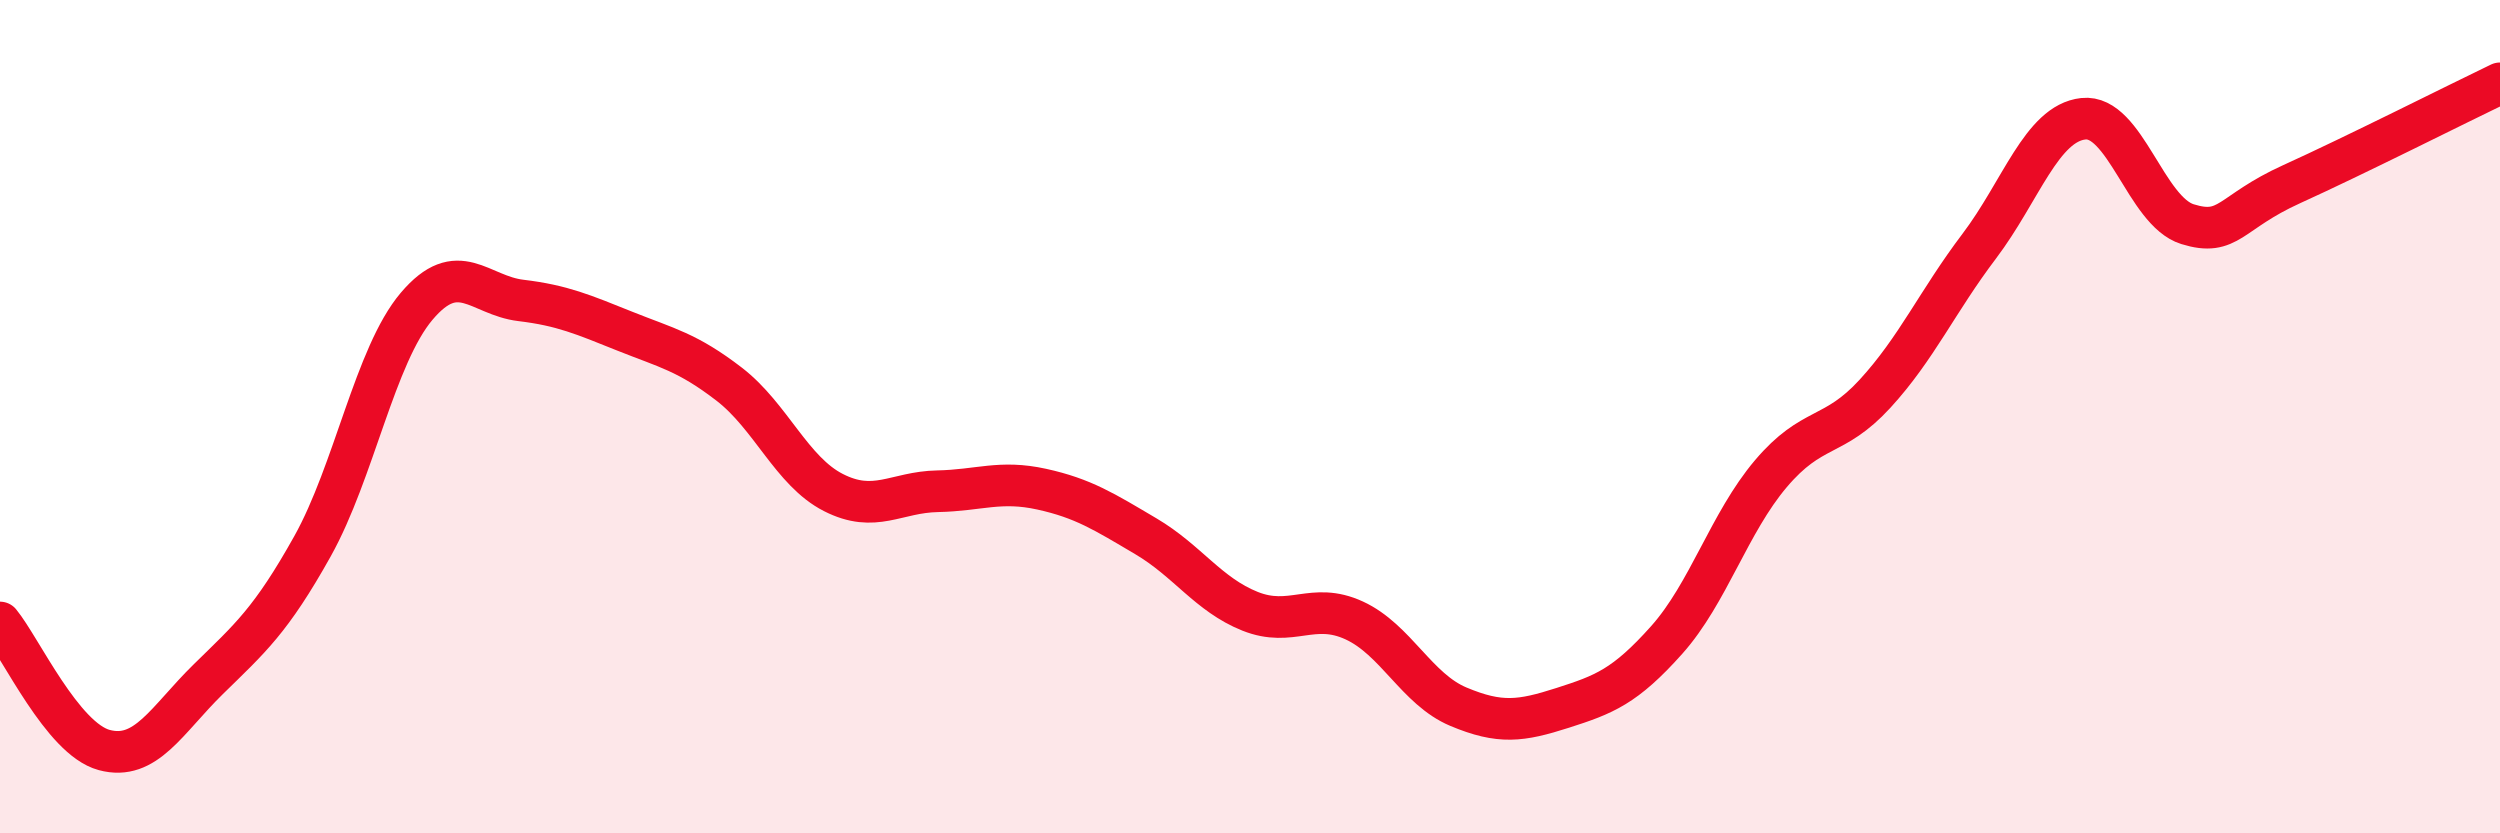
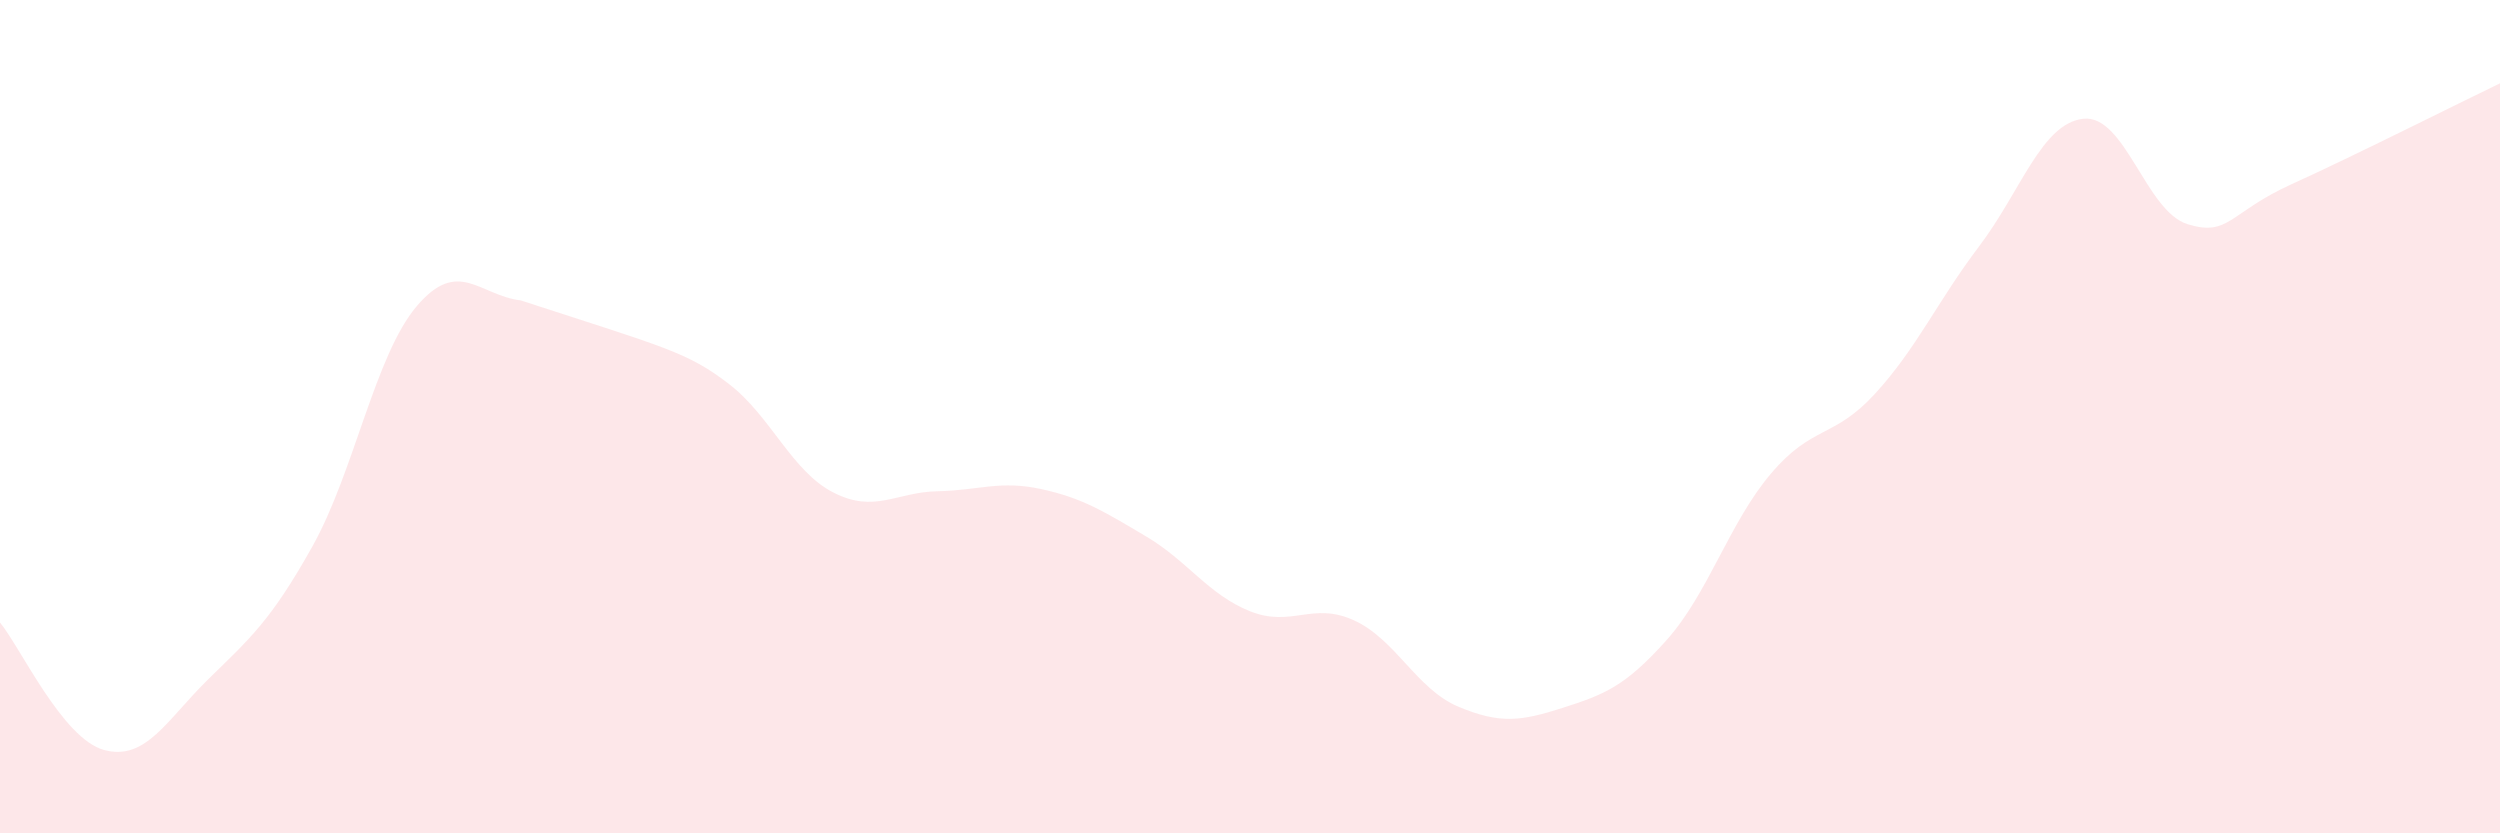
<svg xmlns="http://www.w3.org/2000/svg" width="60" height="20" viewBox="0 0 60 20">
-   <path d="M 0,14.94 C 0.5,15.55 1.5,17.73 2.5,18 C 3.5,18.27 4,17.28 5,16.3 C 6,15.32 6.5,14.9 7.5,13.11 C 8.5,11.32 9,8.53 10,7.35 C 11,6.17 11.5,7.09 12.5,7.21 C 13.5,7.33 14,7.55 15,7.95 C 16,8.35 16.5,8.45 17.5,9.22 C 18.5,9.99 19,11.31 20,11.82 C 21,12.33 21.5,11.81 22.5,11.79 C 23.5,11.77 24,11.52 25,11.74 C 26,11.96 26.5,12.28 27.5,12.87 C 28.5,13.46 29,14.27 30,14.67 C 31,15.07 31.5,14.43 32.5,14.89 C 33.5,15.35 34,16.54 35,16.96 C 36,17.38 36.5,17.31 37.5,16.99 C 38.5,16.67 39,16.48 40,15.36 C 41,14.24 41.5,12.55 42.5,11.37 C 43.5,10.19 44,10.54 45,9.45 C 46,8.36 46.5,7.23 47.5,5.91 C 48.5,4.59 49,2.96 50,2.85 C 51,2.74 51.5,5.07 52.5,5.38 C 53.5,5.69 53.5,5.1 55,4.42 C 56.5,3.74 59,2.48 60,2L60 20L0 20Z" fill="#EB0A25" opacity="0.1" stroke-linecap="round" stroke-linejoin="round" />
-   <path d="M 0,14.94 C 0.5,15.55 1.5,17.73 2.5,18 C 3.5,18.27 4,17.28 5,16.3 C 6,15.32 6.5,14.9 7.5,13.11 C 8.5,11.32 9,8.53 10,7.35 C 11,6.17 11.5,7.09 12.5,7.21 C 13.5,7.33 14,7.55 15,7.95 C 16,8.35 16.5,8.45 17.5,9.22 C 18.5,9.99 19,11.31 20,11.82 C 21,12.33 21.5,11.81 22.5,11.79 C 23.5,11.77 24,11.52 25,11.74 C 26,11.96 26.5,12.28 27.5,12.87 C 28.5,13.46 29,14.27 30,14.67 C 31,15.07 31.5,14.43 32.5,14.89 C 33.5,15.35 34,16.54 35,16.96 C 36,17.38 36.5,17.31 37.5,16.99 C 38.5,16.67 39,16.48 40,15.36 C 41,14.24 41.5,12.55 42.5,11.37 C 43.5,10.19 44,10.54 45,9.45 C 46,8.36 46.5,7.23 47.5,5.91 C 48.5,4.59 49,2.96 50,2.85 C 51,2.74 51.5,5.07 52.5,5.38 C 53.5,5.69 53.5,5.1 55,4.42 C 56.5,3.74 59,2.48 60,2" stroke="#EB0A25" stroke-width="1" fill="none" stroke-linecap="round" stroke-linejoin="round" />
+   <path d="M 0,14.94 C 0.5,15.55 1.5,17.73 2.5,18 C 3.5,18.27 4,17.28 5,16.3 C 6,15.32 6.5,14.9 7.5,13.11 C 8.5,11.32 9,8.53 10,7.35 C 11,6.17 11.5,7.09 12.5,7.21 C 16,8.35 16.5,8.45 17.5,9.22 C 18.5,9.99 19,11.31 20,11.82 C 21,12.33 21.5,11.81 22.5,11.79 C 23.5,11.77 24,11.52 25,11.74 C 26,11.96 26.5,12.28 27.5,12.87 C 28.5,13.46 29,14.27 30,14.67 C 31,15.07 31.5,14.43 32.5,14.89 C 33.5,15.35 34,16.54 35,16.96 C 36,17.38 36.5,17.31 37.5,16.99 C 38.5,16.67 39,16.48 40,15.36 C 41,14.24 41.5,12.55 42.5,11.37 C 43.5,10.19 44,10.54 45,9.45 C 46,8.36 46.5,7.23 47.5,5.91 C 48.5,4.59 49,2.96 50,2.85 C 51,2.74 51.5,5.07 52.5,5.38 C 53.5,5.69 53.5,5.1 55,4.42 C 56.5,3.74 59,2.48 60,2L60 20L0 20Z" fill="#EB0A25" opacity="0.1" stroke-linecap="round" stroke-linejoin="round" />
</svg>